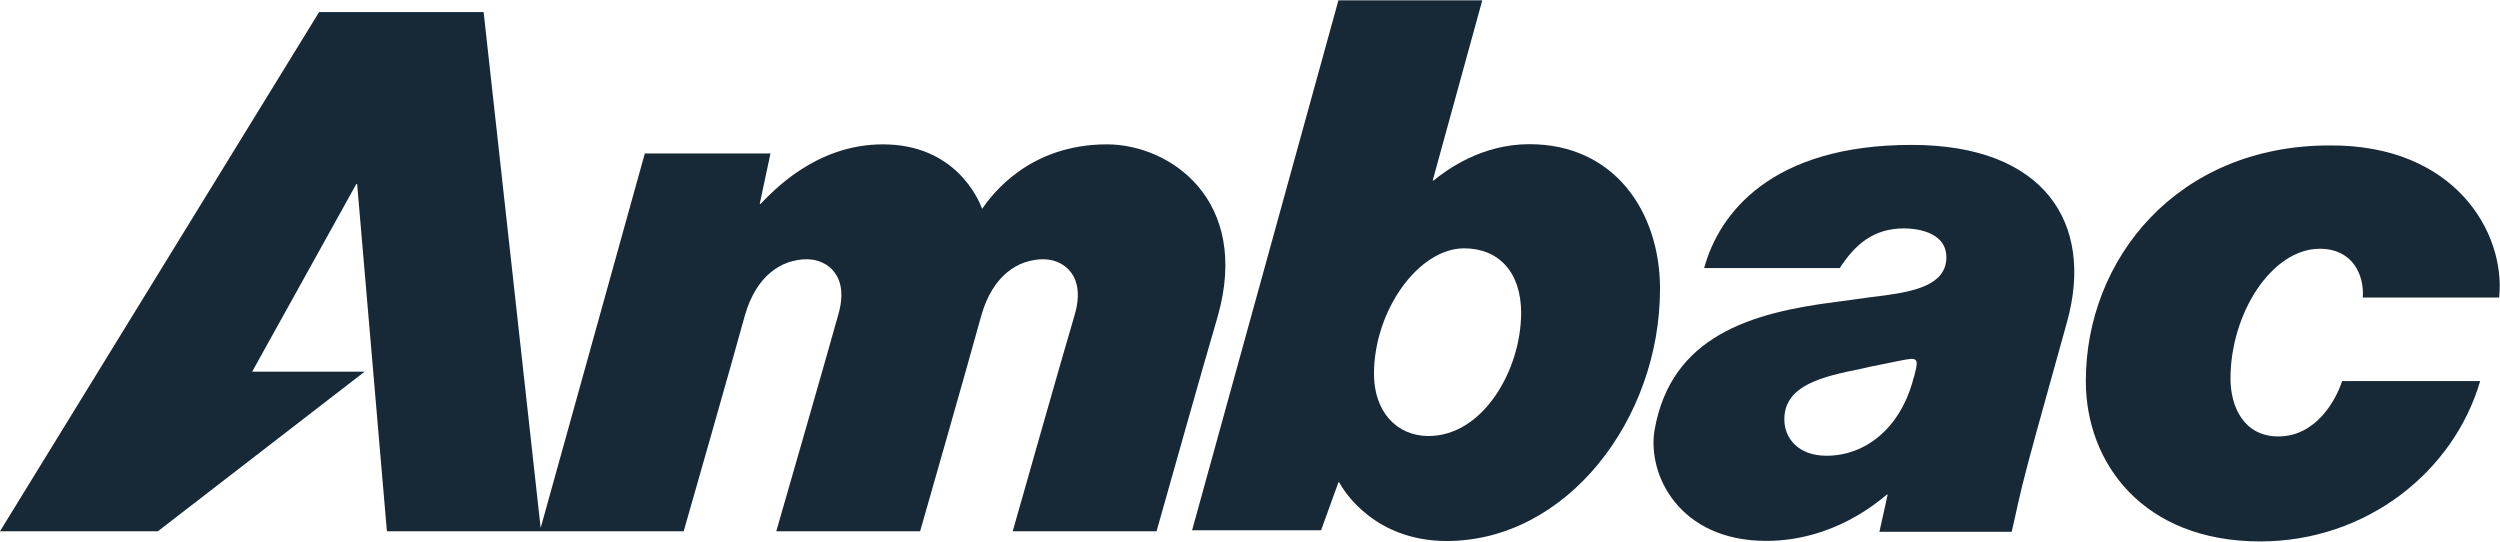
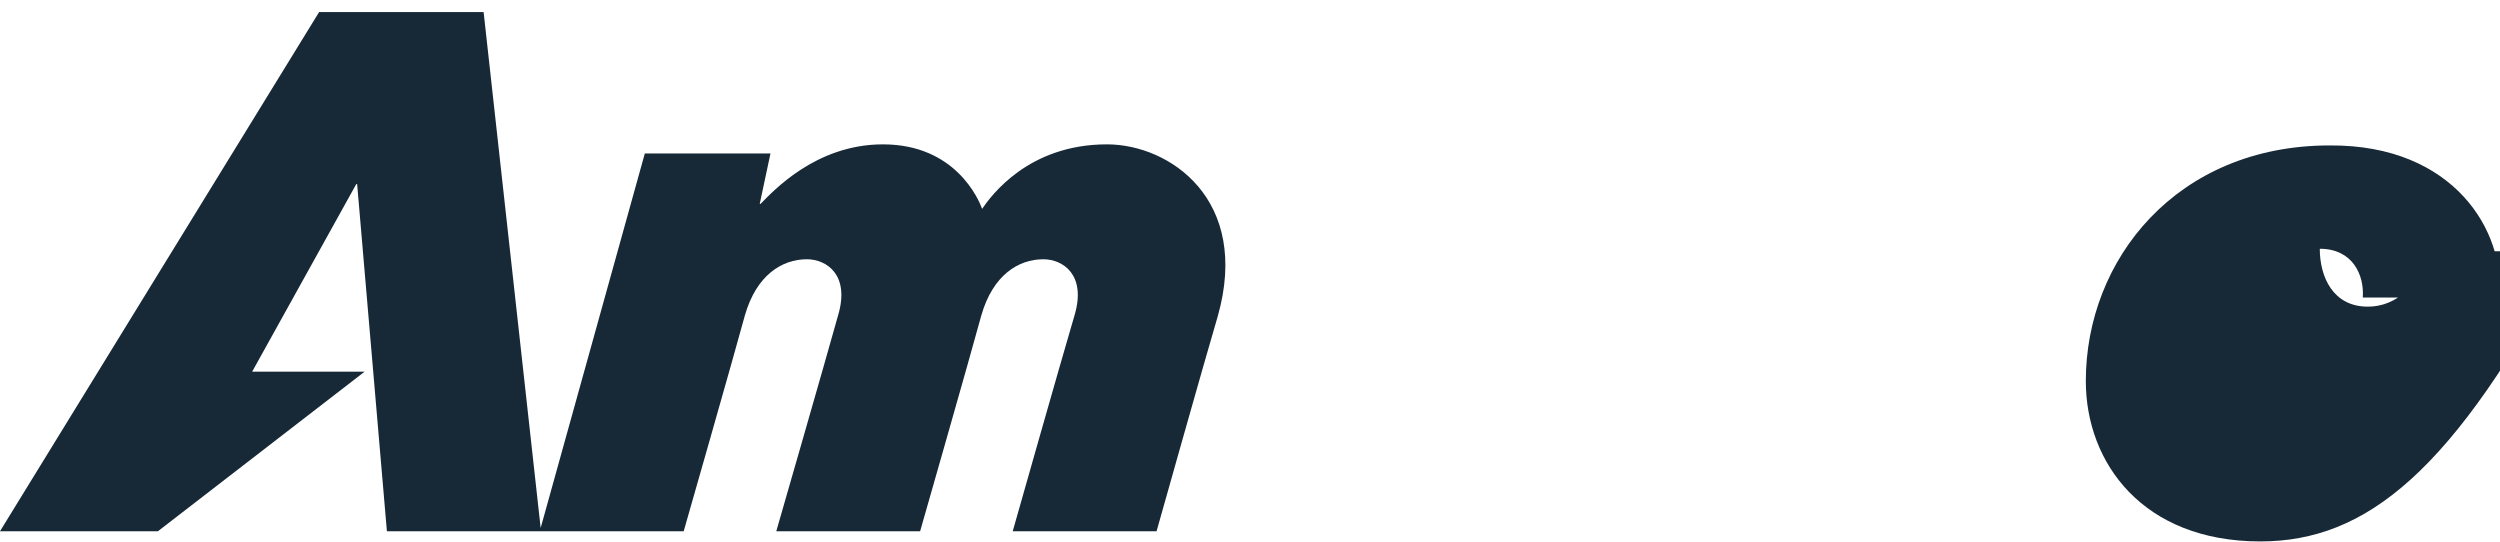
<svg xmlns="http://www.w3.org/2000/svg" xmlns:ns1="http://www.inkscape.org/namespaces/inkscape" version="1.1" id="svg2" x="0px" y="0px" viewBox="0 0 378 81.9" style="enable-background:new 0 0 378 81.9;" xml:space="preserve">
  <style type="text/css">.st0{fill:#172937;}</style>
  <defs />
  <g id="g11" transform="matrix(1.25,0,0,-1.25,-204.762,611.005)" ns1:groupmode="layer" ns1:label="Ambac-Finanzbericht">
    <g id="g13">
      <g id="g15" transform="translate(449.61,452.813)">
-         <path id="path17" class="st0" d="M0,0c0.2,2.7-1.2,5.9-5.2,5.9c-5.8,0-10.8-7.8-10.8-15.7c0-3.4,1.6-7,5.8-7c4.6,0,7,4.5,7.7,6.7 h16.7C11-21.1,0.4-29.5-12.4-29.5c-14.2,0-21.1,9.5-21.1,19.4c0,14.7,11,28.5,29.5,28.5C11.1,18.5,17.3,7.9,16.5,0H0" />
+         <path id="path17" class="st0" d="M0,0c0.2,2.7-1.2,5.9-5.2,5.9c0-3.4,1.6-7,5.8-7c4.6,0,7,4.5,7.7,6.7 h16.7C11-21.1,0.4-29.5-12.4-29.5c-14.2,0-21.1,9.5-21.1,19.4c0,14.7,11,28.5,29.5,28.5C11.1,18.5,17.3,7.9,16.5,0H0" />
        <g id="g19" transform="translate(-119.604,-9.248)">
-           <path id="path21" class="st0" d="M0,0c0-4.5,2.7-7.5,6.6-7.5c6.6,0,11.2,8,11.2,14.9c0,4.9-2.7,7.8-6.9,7.8C5.4,15.2,0,7.7,0,0z M-4.3,45.2h17.4l-6-21.8h0.1c1.6,1.3,5.8,4.4,11.6,4.4c10.3,0,15.8-8.2,15.8-17.5c0-15.8-11.3-30.5-25.8-30.5 c-8.6,0-12.4,5.9-13,7.1h-0.1l-2.1-5.8H-22L-4.3,45.2" />
-         </g>
+           </g>
        <g id="g23" transform="translate(-220.402,-27.87)">
          <path id="path25" class="st0" d="M0,0l-6.9,62.4h-19.9L-65.4-0.4h19.1l25,19.3h-13.6l12.6,22.7h0.1l3.6-42h35.9 c0,0,6.1,21.3,7.4,26.1c1.4,4.9,4.5,6.8,7.5,6.8c2.4,0,5.2-1.9,3.8-6.7c-1.5-5.4-7.5-26.2-7.5-26.2h17.4c0,0,6.1,21.3,7.4,26.1 c1.4,4.9,4.5,6.8,7.5,6.8c2.4,0,5.2-1.9,3.8-6.7c-1.6-5.4-7.5-26.2-7.5-26.2h17.4c0,0,6,21.3,7.4,26c4,14.1-5.8,20.8-13.4,20.8 c-9.5,0-14-6.2-15.1-7.8h0c-0.4,1.1-3.2,7.8-12,7.8c-8.2,0-13.4-5.8-14.8-7.2h-0.1l1.3,6.1H12.6L0,0L0,0" />
        </g>
        <g id="g27" transform="translate(-64.867,-19.135)">
-           <path id="path29" class="st0" d="M0,0c4.7,0,8.8,3.3,10.4,8.9c0.1,0.5,0.2,0.6,0.3,1.1c0.5,1.9,0.2,1.9-1.8,1.5 c-1.4-0.3-3.1-0.6-4.8-1c-4.4-0.9-9.2-1.9-9.2-6.1C-5.1,2.1-3.4,0,0,0z M-20.8,3.1c2,11.4,11.7,14.2,21.9,15.5 c1.6,0.2,3.5,0.5,6,0.8c3.6,0.5,7.4,1.3,7.4,4.6c0,3.2-3.9,3.5-5.1,3.5c-3.7,0-5.9-1.9-7.8-4.8h-16.4 c1.8,6.6,8.1,14.9,25.1,14.9c16.1,0,22.1-9.5,18.8-21.4c-2.4-8.7-3.5-12.5-4.7-17c-1.1-4.1-1.5-6.3-2-8.4h-16l1,4.5H7.3 c-1-0.8-6.4-5.6-14.6-5.6C-17.8-10.3-21.7-2.3-20.8,3.1" />
-         </g>
+           </g>
        <g id="g31" transform="translate(-449.61,-452.813)" />
      </g>
    </g>
  </g>
</svg>